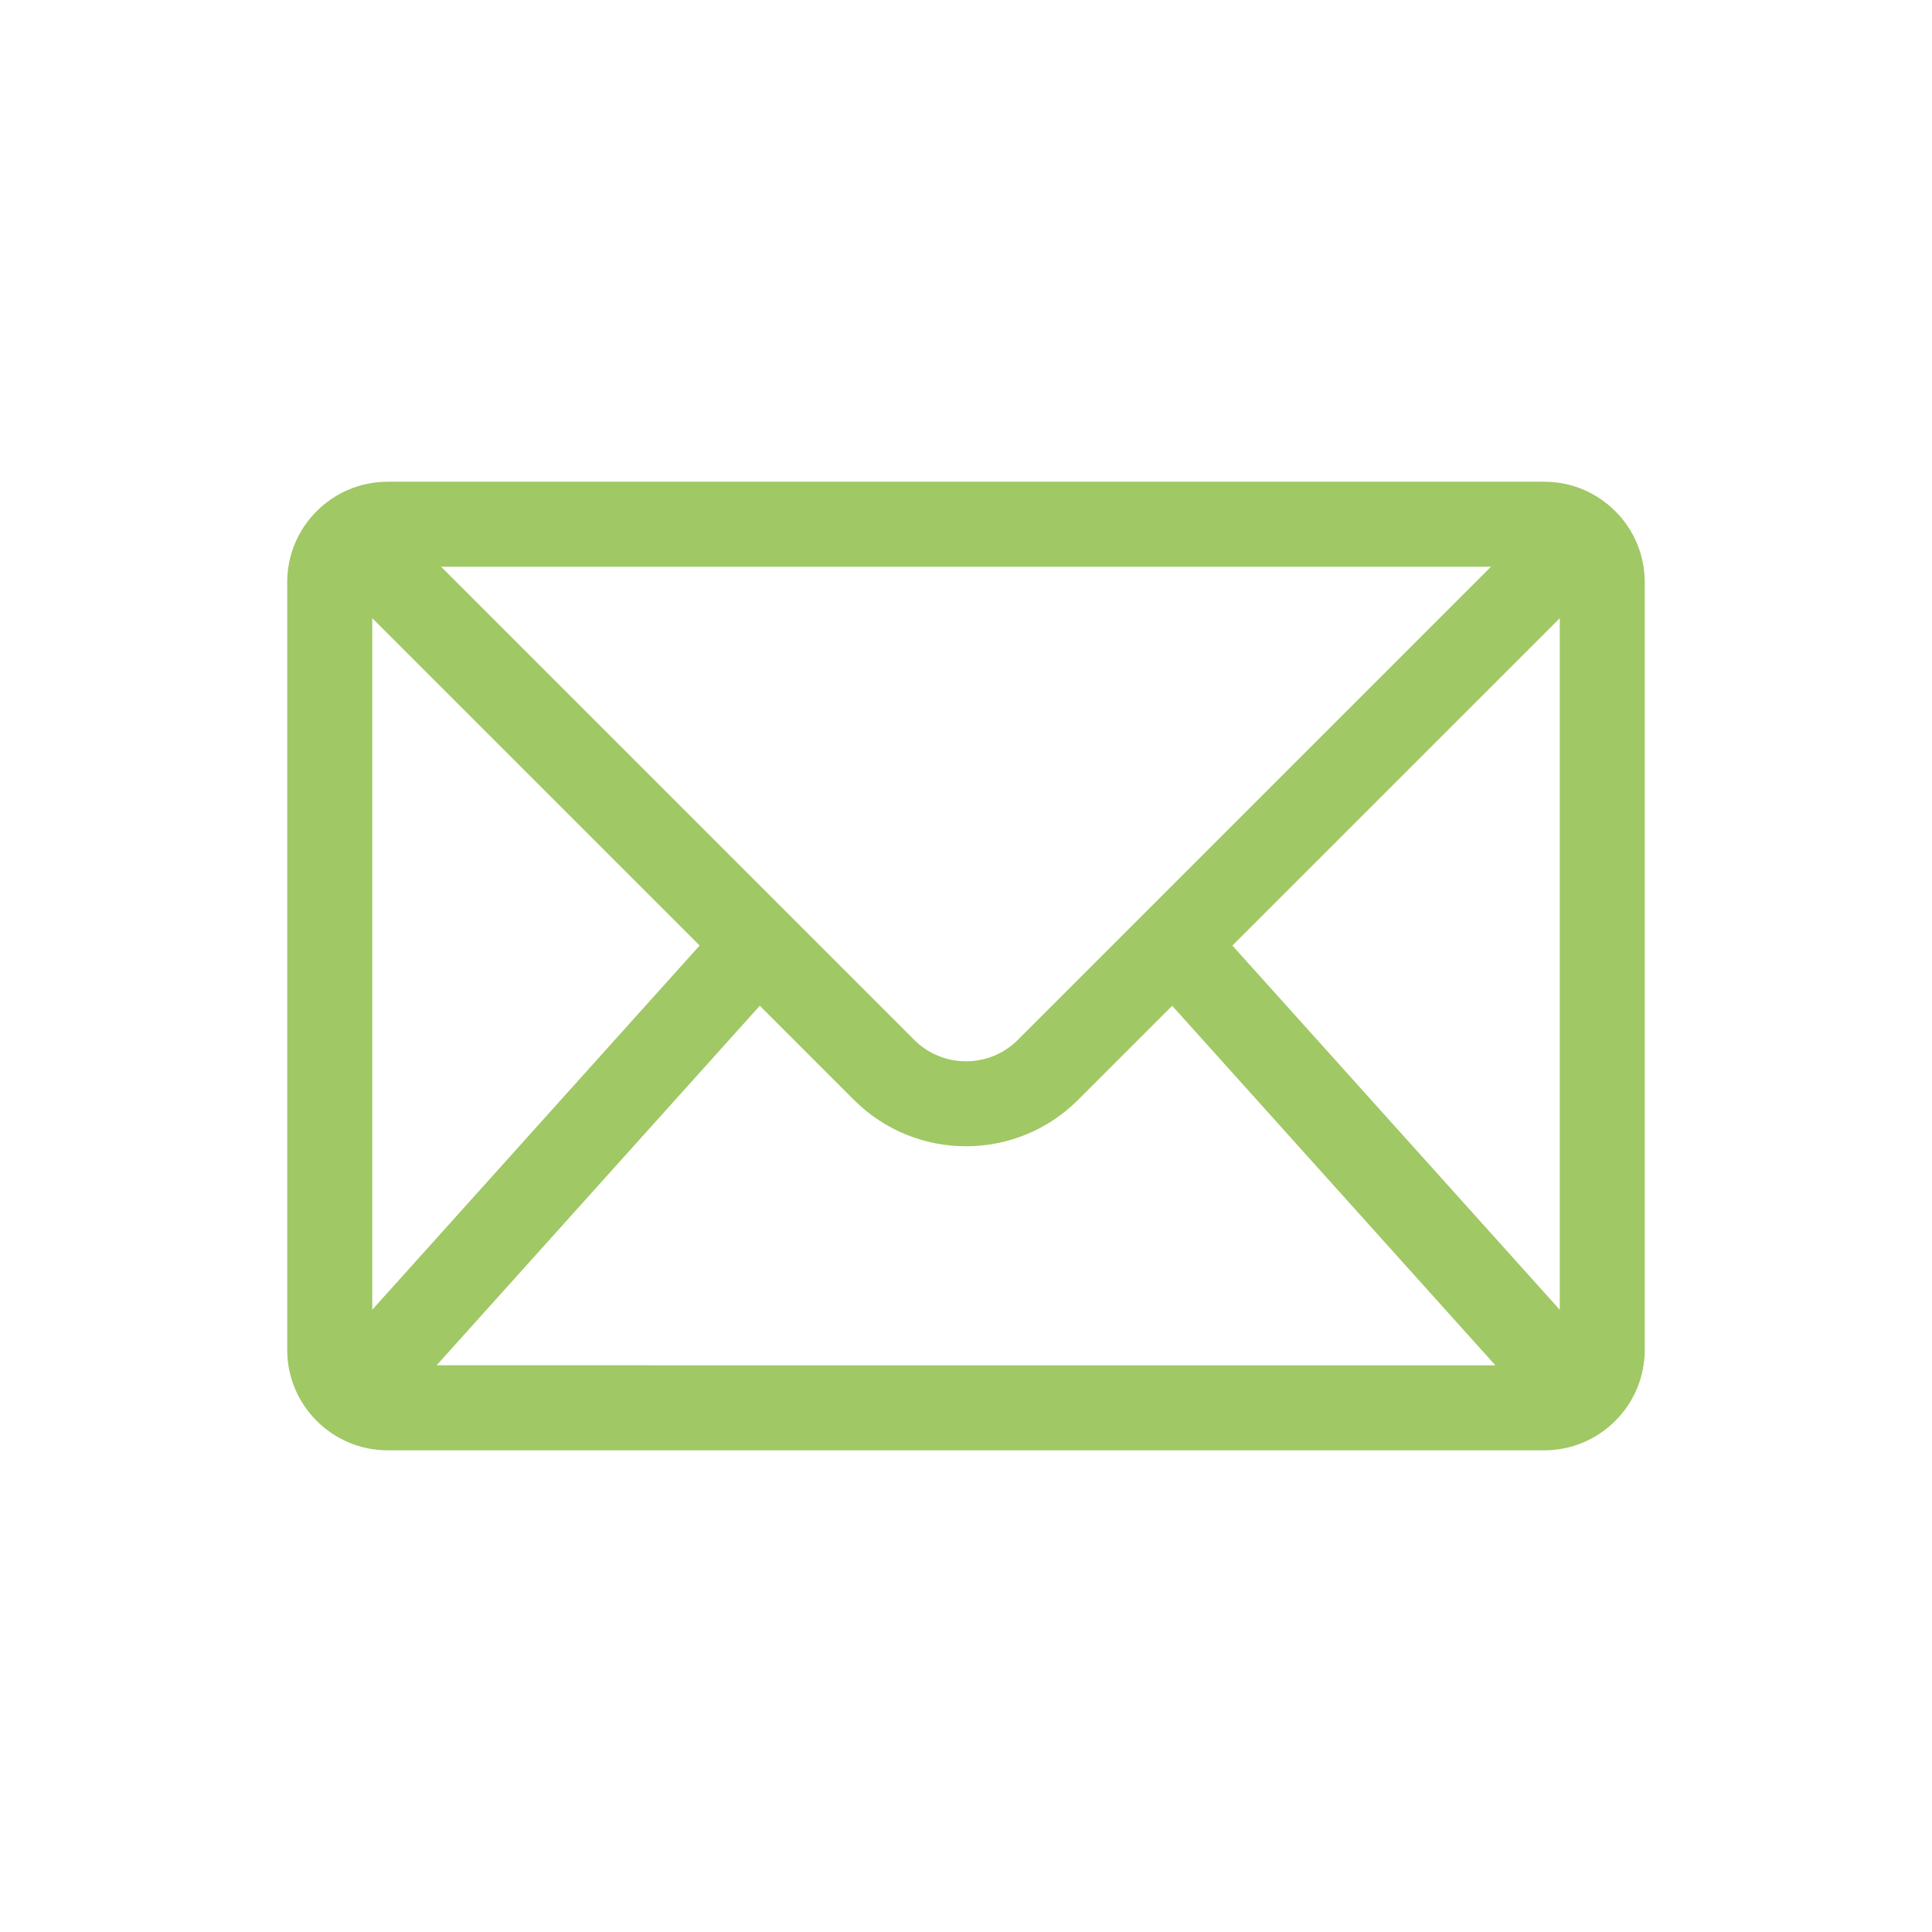
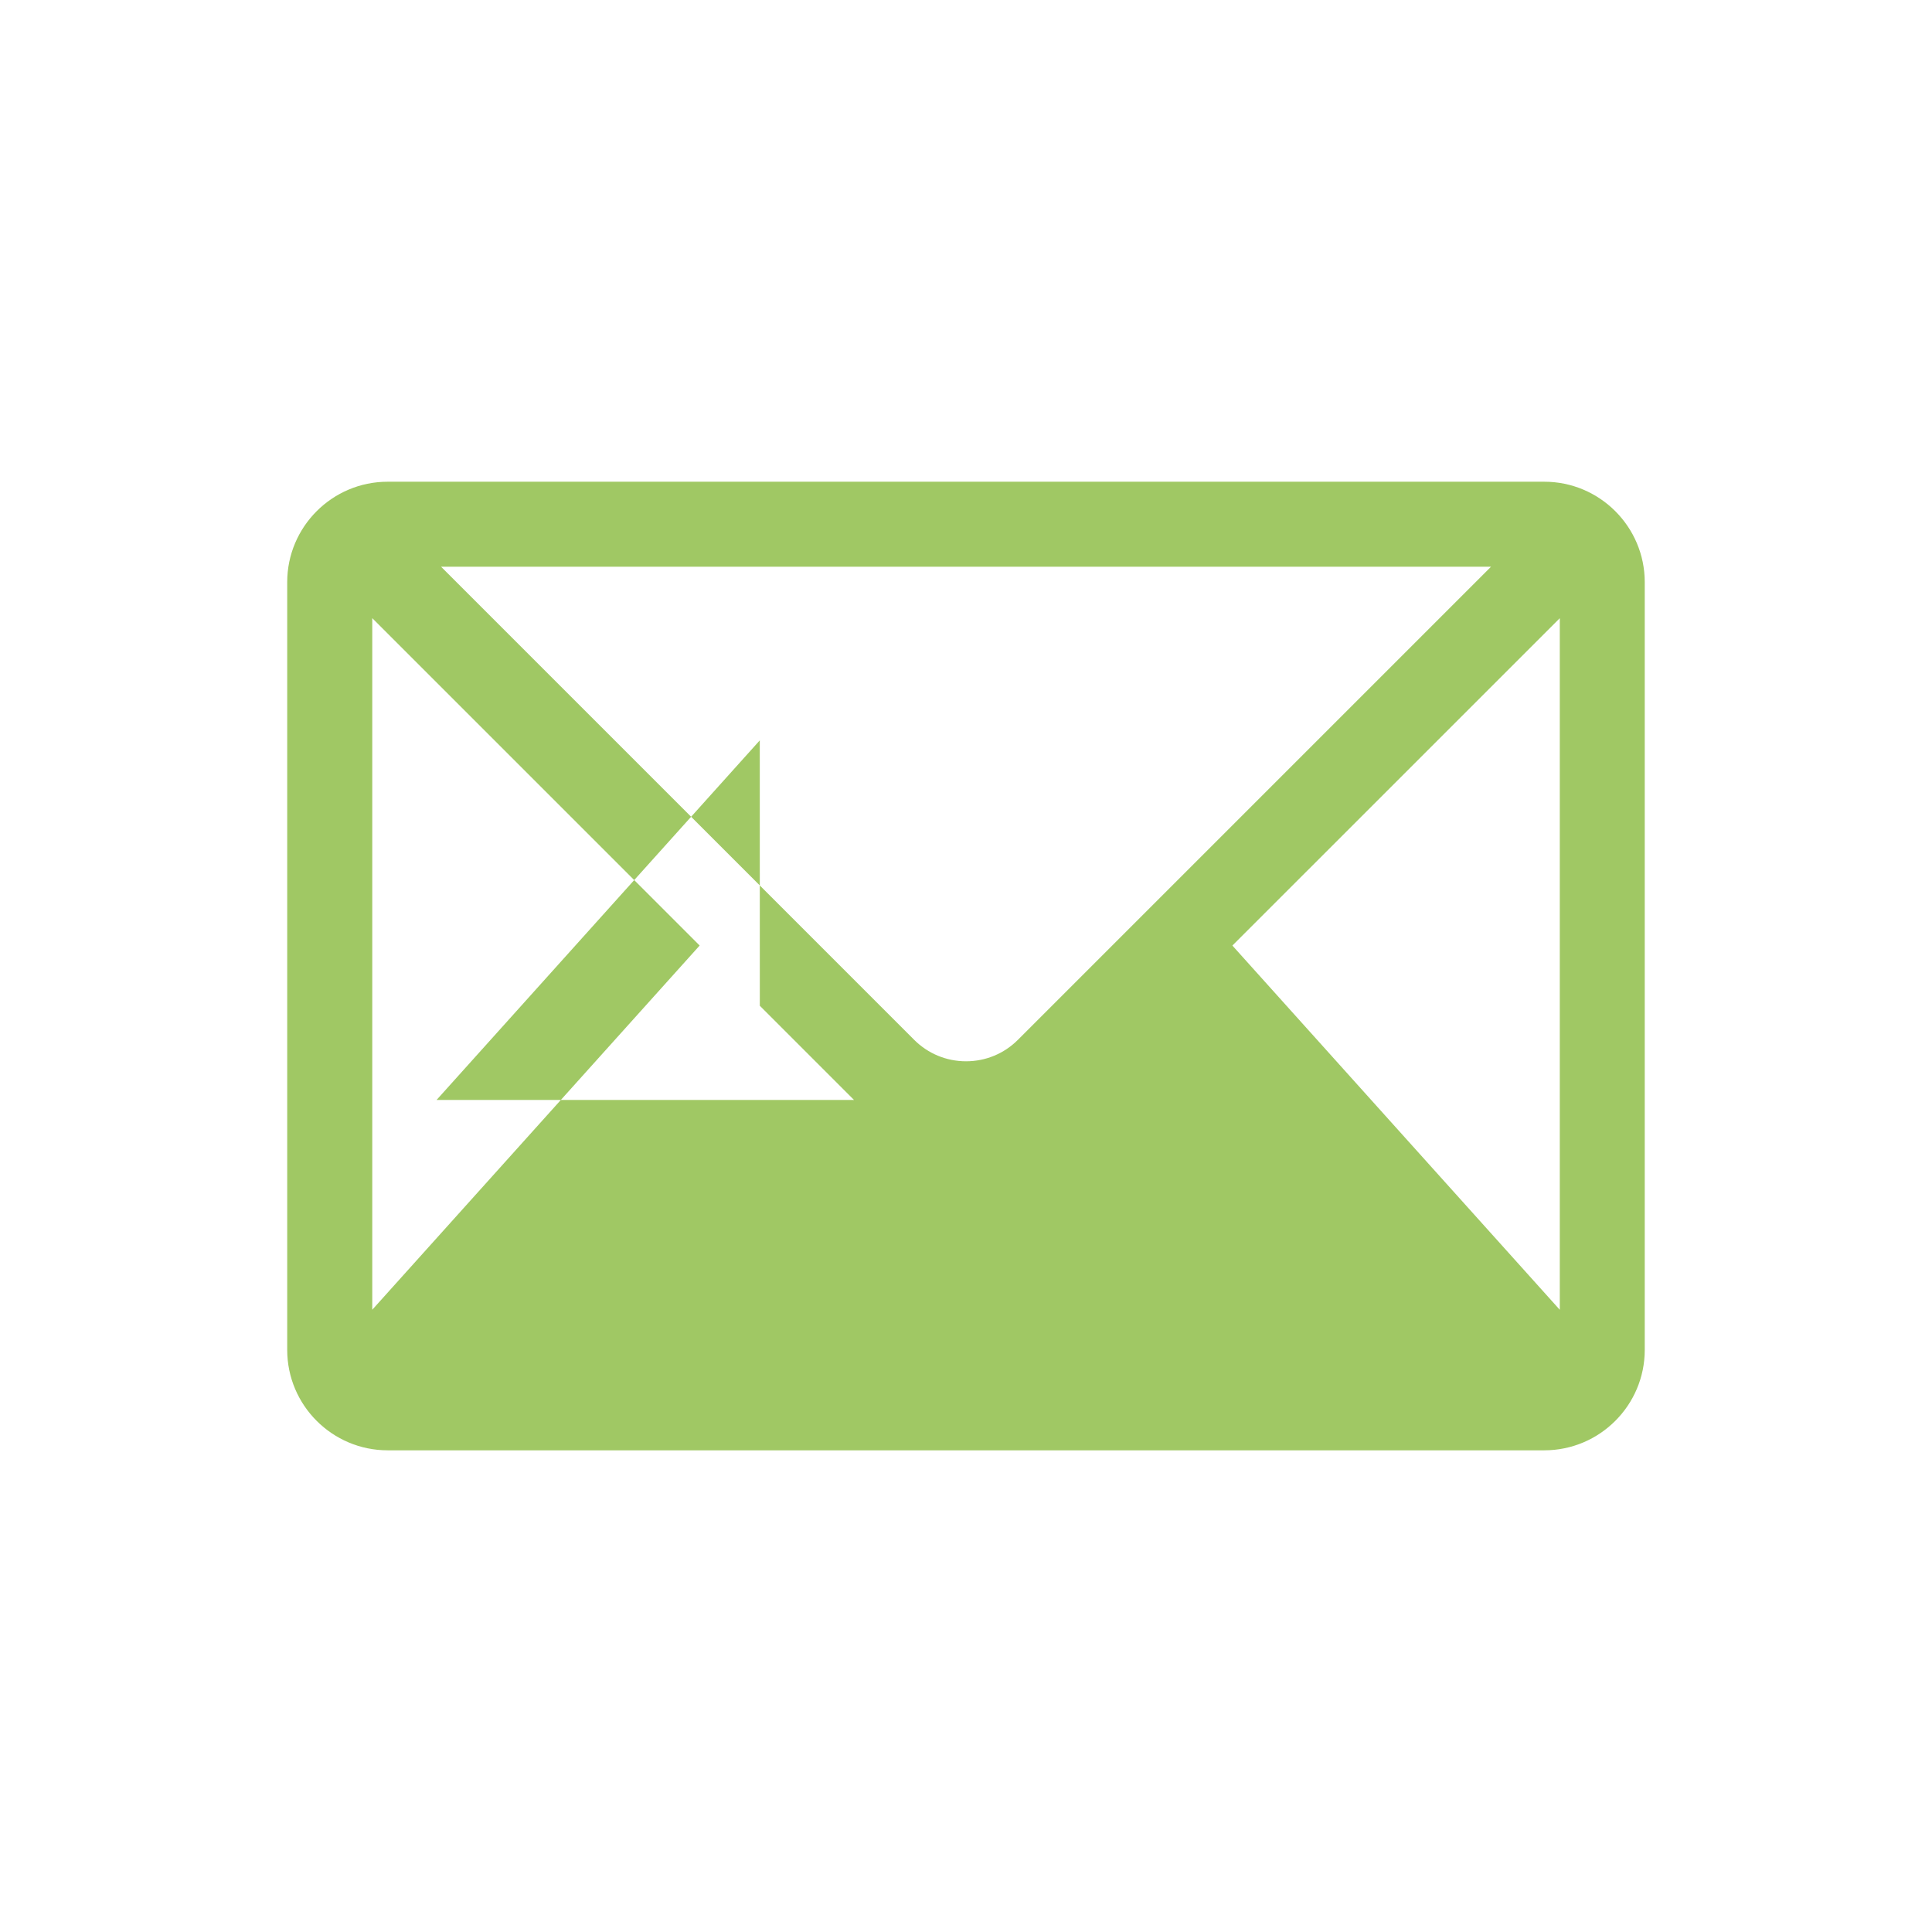
<svg xmlns="http://www.w3.org/2000/svg" id="Icons" viewBox="0 0 500 500">
  <defs>
    <style>.cls-1{fill:#a0c864;}</style>
  </defs>
-   <path class="cls-1" d="m399.67,124.67H100.33c-14.34,0-26,11.66-26,26v198.67c0,14.34,11.66,26,26,26h299.33c14.34,0,26-11.66,26-26v-198.67c0-14.34-11.66-26-26-26Zm-303.33,35.31l84.73,84.72-84.73,94.26v-178.98Zm167.1,109.12c-3.59,3.59-8.36,5.56-13.43,5.56s-9.85-1.98-13.43-5.56l-122.43-122.43h271.72l-122.43,122.43Zm-66.8-8.81l24.37,24.37c7.99,7.99,18.49,11.99,28.99,11.99s21-4,28.99-11.99l24.37-24.37,83.64,93.05H112.99l83.64-93.05Zm122.3-15.58l84.73-84.72v178.98l-84.73-94.26Z" />
+   <path class="cls-1" d="m399.67,124.67H100.33c-14.34,0-26,11.66-26,26v198.67c0,14.34,11.66,26,26,26h299.33c14.34,0,26-11.66,26-26v-198.67c0-14.34-11.66-26-26-26Zm-303.33,35.31l84.73,84.72-84.73,94.26v-178.98Zm167.1,109.12c-3.59,3.59-8.36,5.56-13.43,5.56s-9.85-1.98-13.43-5.56l-122.43-122.43h271.72l-122.43,122.43Zm-66.8-8.81l24.37,24.37c7.99,7.99,18.49,11.99,28.99,11.99s21-4,28.99-11.99H112.99l83.64-93.05Zm122.3-15.58l84.73-84.72v178.98l-84.73-94.26Z" />
</svg>